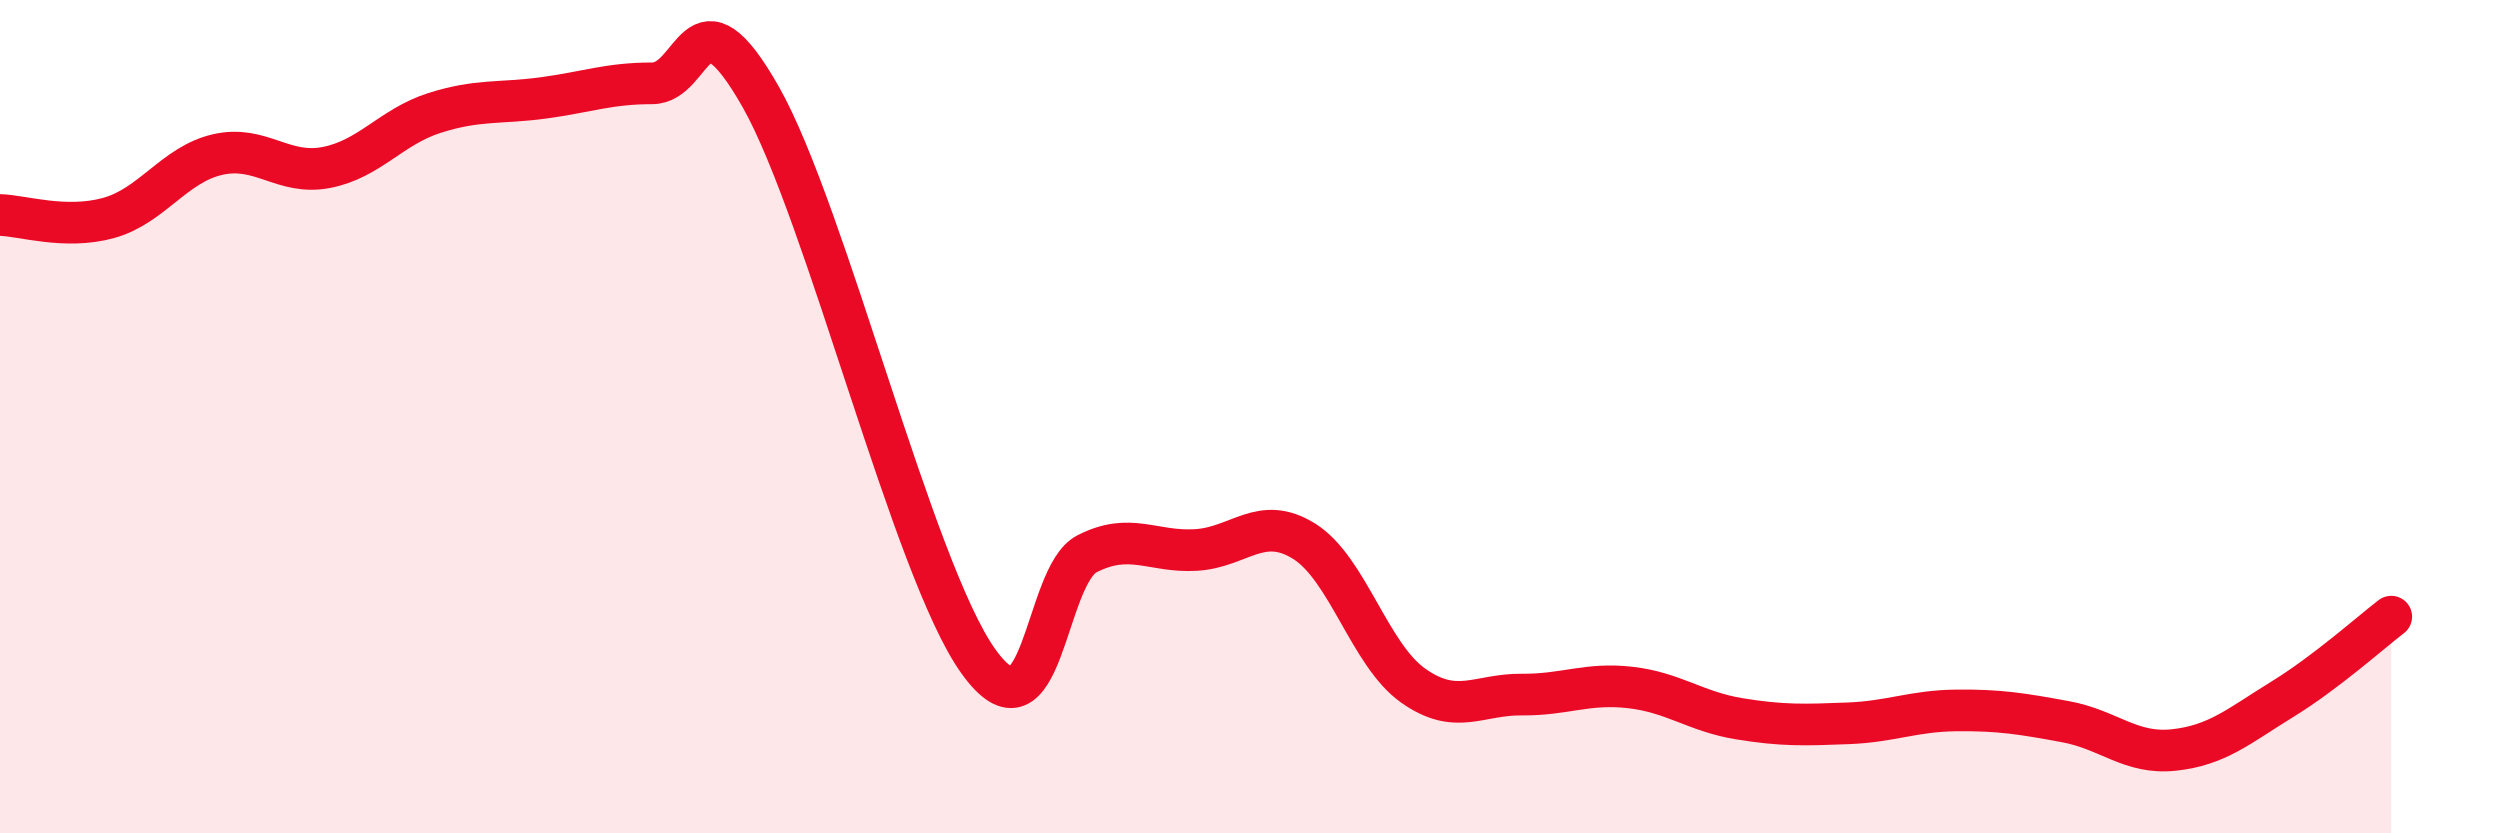
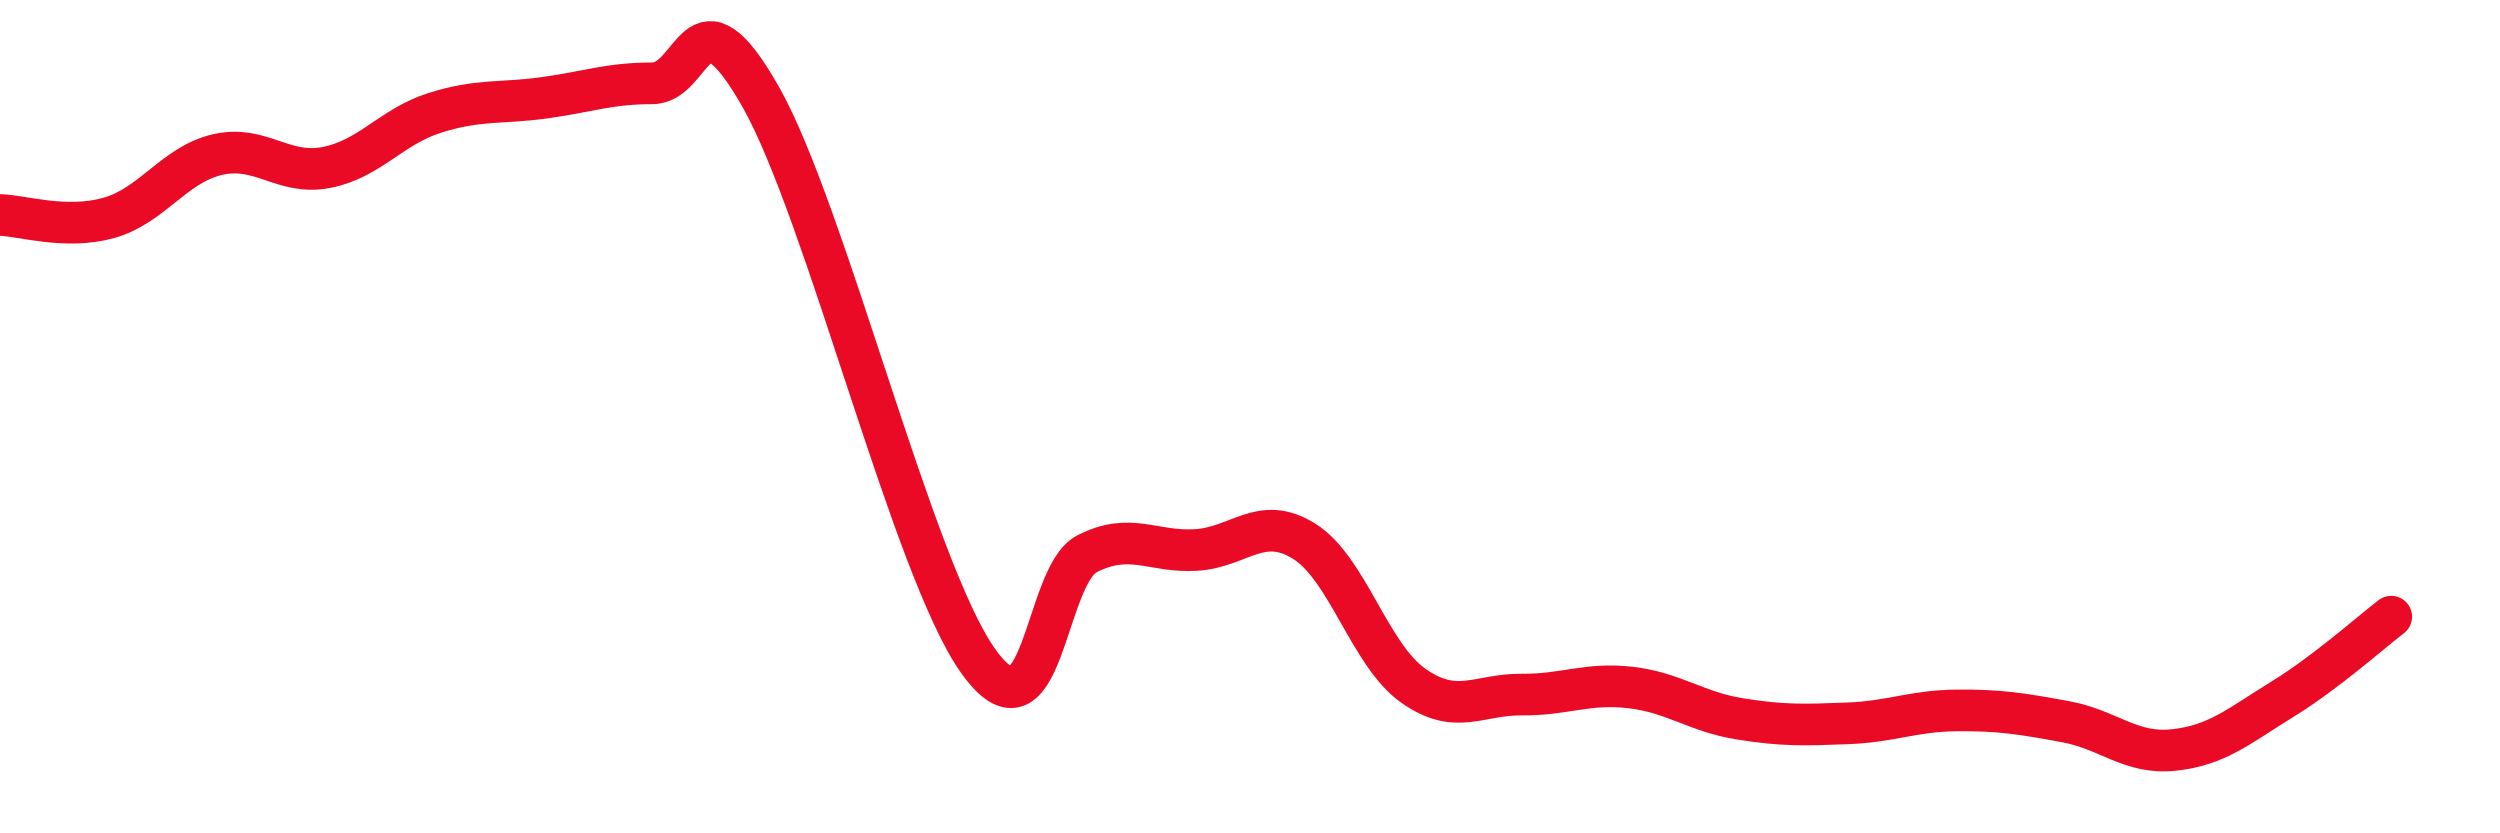
<svg xmlns="http://www.w3.org/2000/svg" width="60" height="20" viewBox="0 0 60 20">
-   <path d="M 0,5.16 C 0.52,5.17 1.57,5.52 2.61,5.23 C 3.65,4.94 4.18,3.95 5.22,3.71 C 6.26,3.47 6.79,4.22 7.83,4.02 C 8.87,3.82 9.39,3.04 10.43,2.71 C 11.47,2.38 12,2.49 13.04,2.35 C 14.08,2.21 14.61,2 15.65,2 C 16.69,2 16.69,-0.44 18.26,2.33 C 19.83,5.1 21.91,13.68 23.48,15.87 C 25.05,18.06 25.05,13.82 26.09,13.29 C 27.13,12.76 27.66,13.26 28.7,13.2 C 29.74,13.14 30.26,12.34 31.3,12.99 C 32.34,13.64 32.87,15.71 33.91,16.45 C 34.95,17.19 35.48,16.66 36.52,16.67 C 37.56,16.68 38.09,16.38 39.13,16.5 C 40.17,16.62 40.7,17.08 41.74,17.25 C 42.78,17.42 43.31,17.4 44.35,17.36 C 45.39,17.32 45.92,17.06 46.96,17.05 C 48,17.04 48.53,17.13 49.57,17.32 C 50.61,17.51 51.13,18.11 52.17,18 C 53.21,17.89 53.74,17.42 54.78,16.78 C 55.82,16.14 56.87,15.2 57.39,14.8L57.39 20L0 20Z" fill="#EB0A25" opacity="0.1" stroke-linecap="round" stroke-linejoin="round" />
  <path d="M 0,5.16 C 0.52,5.17 1.57,5.52 2.61,5.23 C 3.65,4.94 4.18,3.95 5.22,3.71 C 6.26,3.47 6.79,4.22 7.83,4.02 C 8.87,3.82 9.39,3.04 10.43,2.71 C 11.47,2.38 12,2.49 13.04,2.35 C 14.08,2.21 14.61,2 15.65,2 C 16.69,2 16.69,-0.44 18.26,2.33 C 19.83,5.1 21.91,13.68 23.48,15.87 C 25.05,18.06 25.05,13.82 26.09,13.29 C 27.13,12.76 27.66,13.26 28.7,13.2 C 29.74,13.14 30.26,12.34 31.3,12.99 C 32.34,13.64 32.87,15.71 33.91,16.45 C 34.95,17.19 35.48,16.66 36.52,16.67 C 37.56,16.68 38.09,16.38 39.13,16.5 C 40.17,16.62 40.7,17.08 41.74,17.25 C 42.78,17.42 43.31,17.4 44.35,17.36 C 45.39,17.32 45.92,17.06 46.96,17.05 C 48,17.04 48.53,17.13 49.57,17.32 C 50.61,17.51 51.13,18.11 52.17,18 C 53.21,17.89 53.74,17.42 54.78,16.78 C 55.82,16.14 56.87,15.2 57.39,14.8" stroke="#EB0A25" stroke-width="1" fill="none" stroke-linecap="round" stroke-linejoin="round" />
</svg>